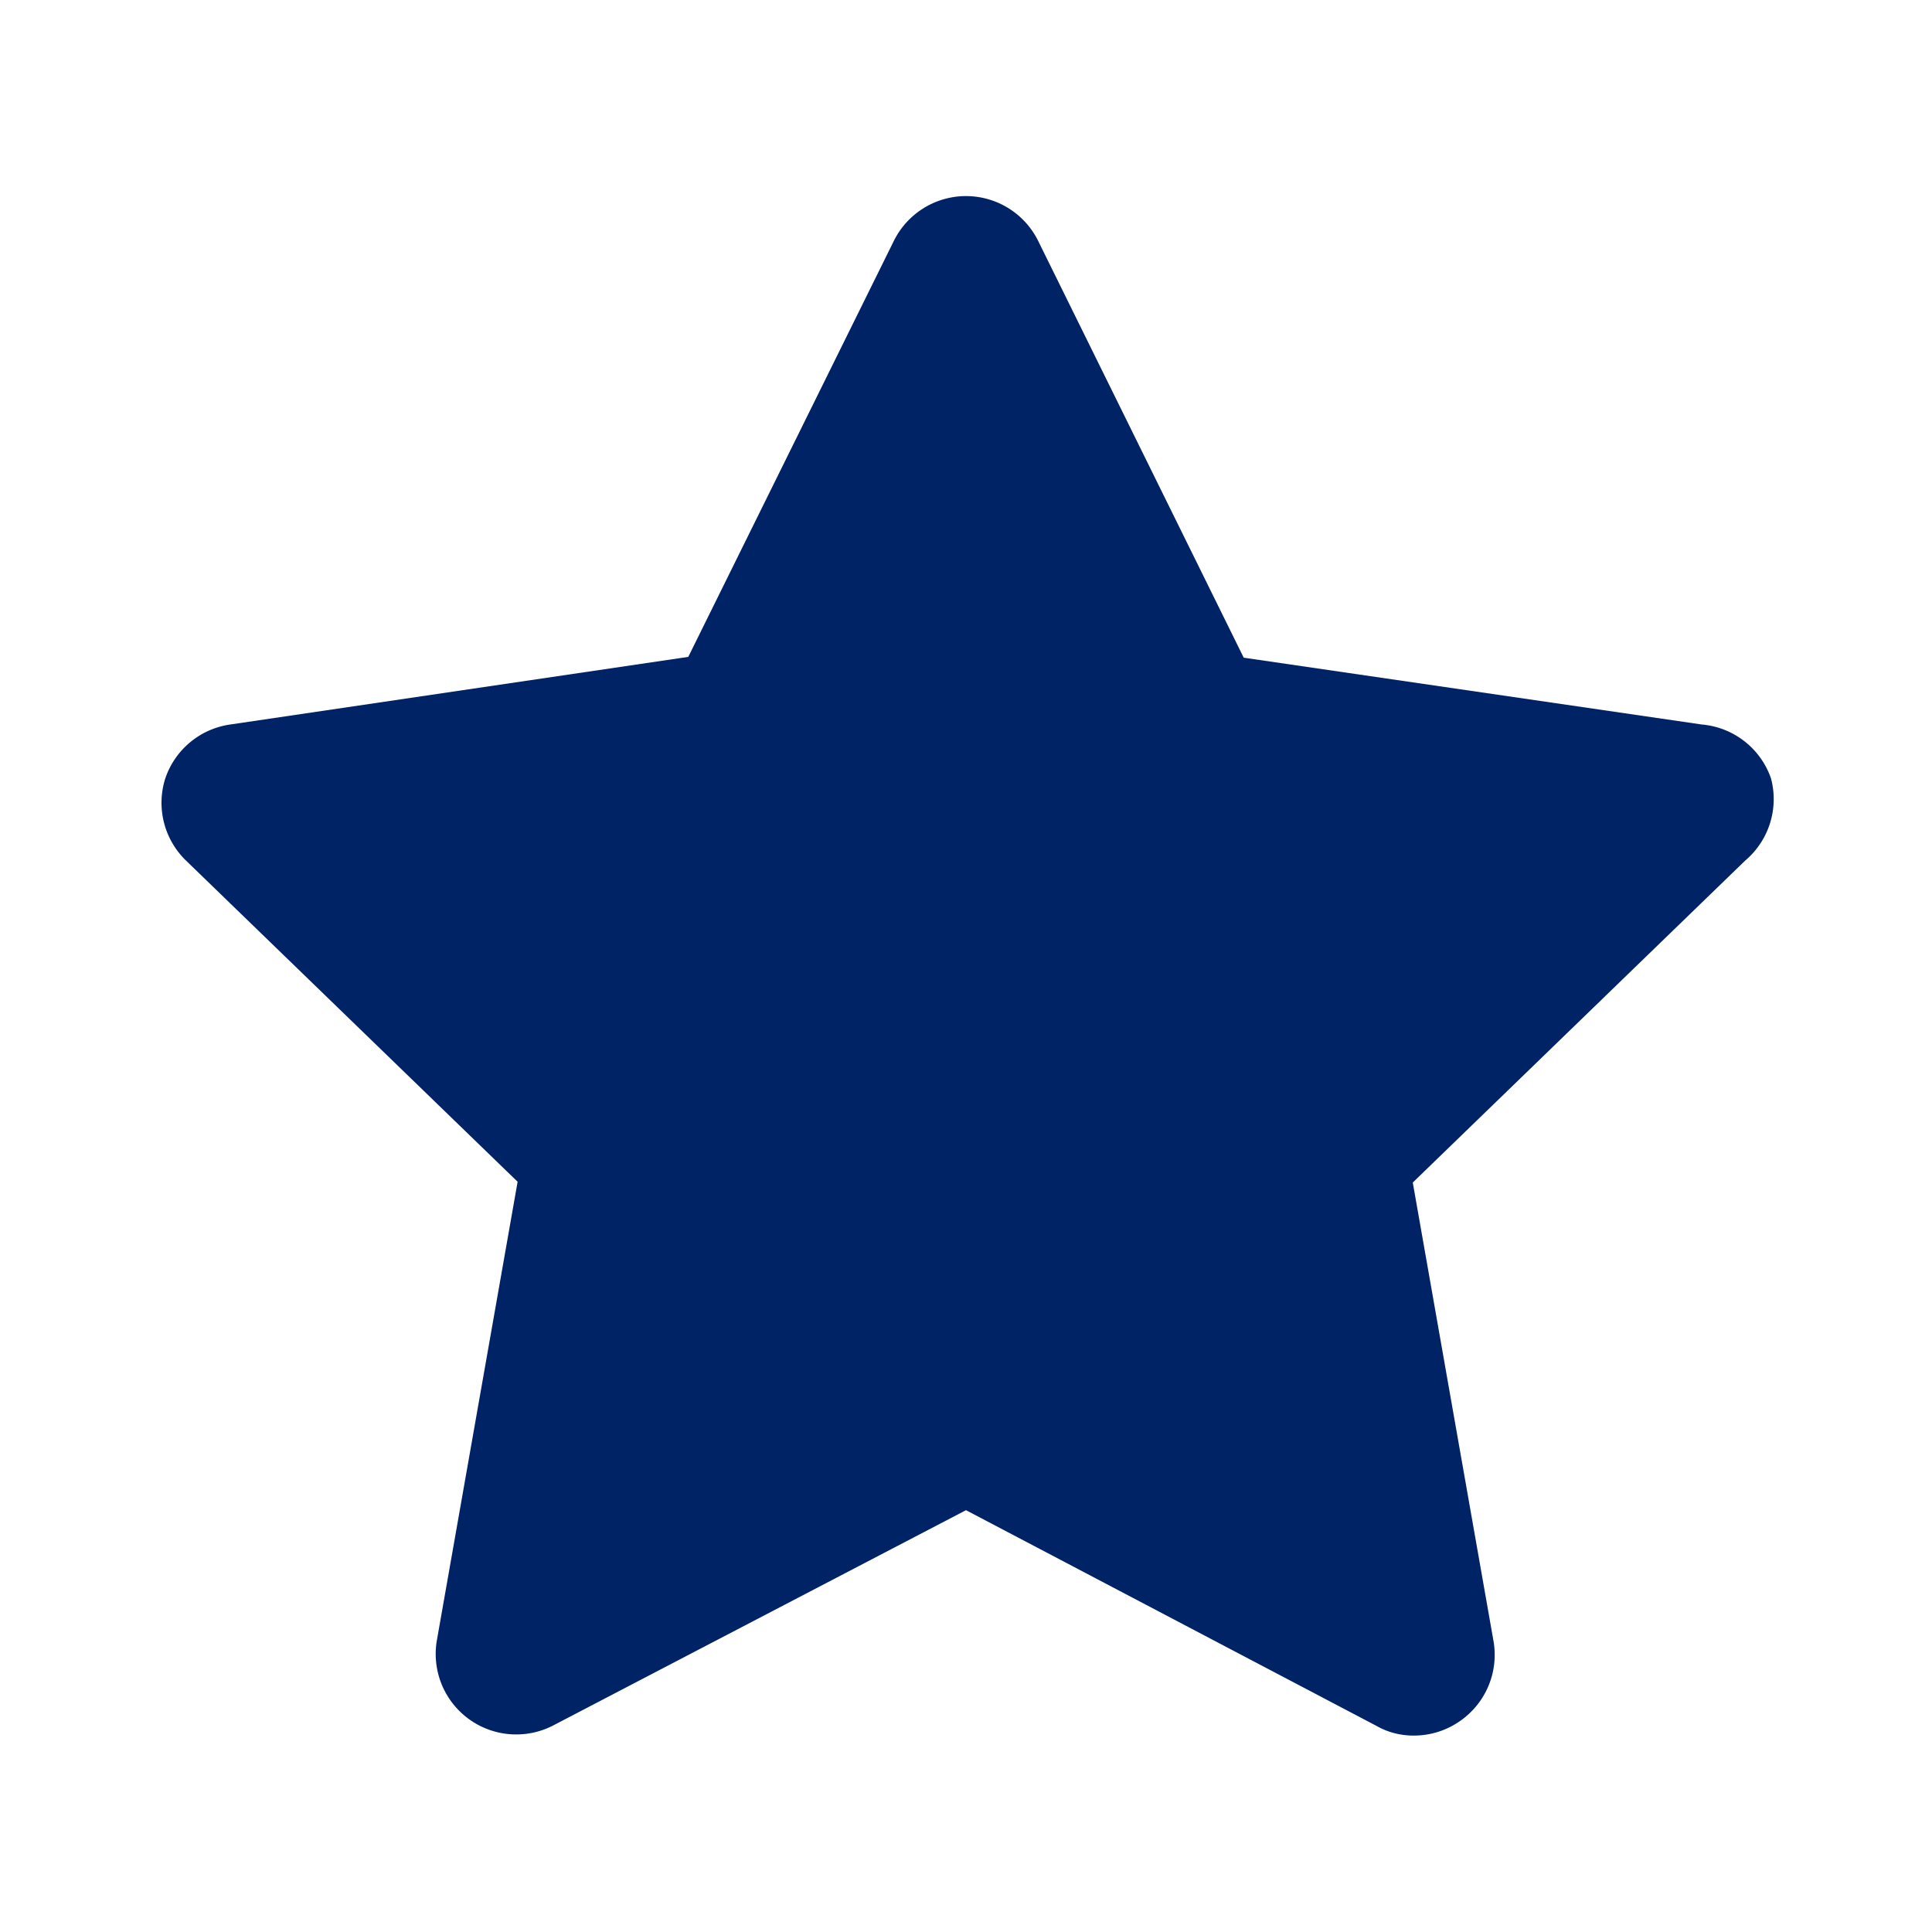
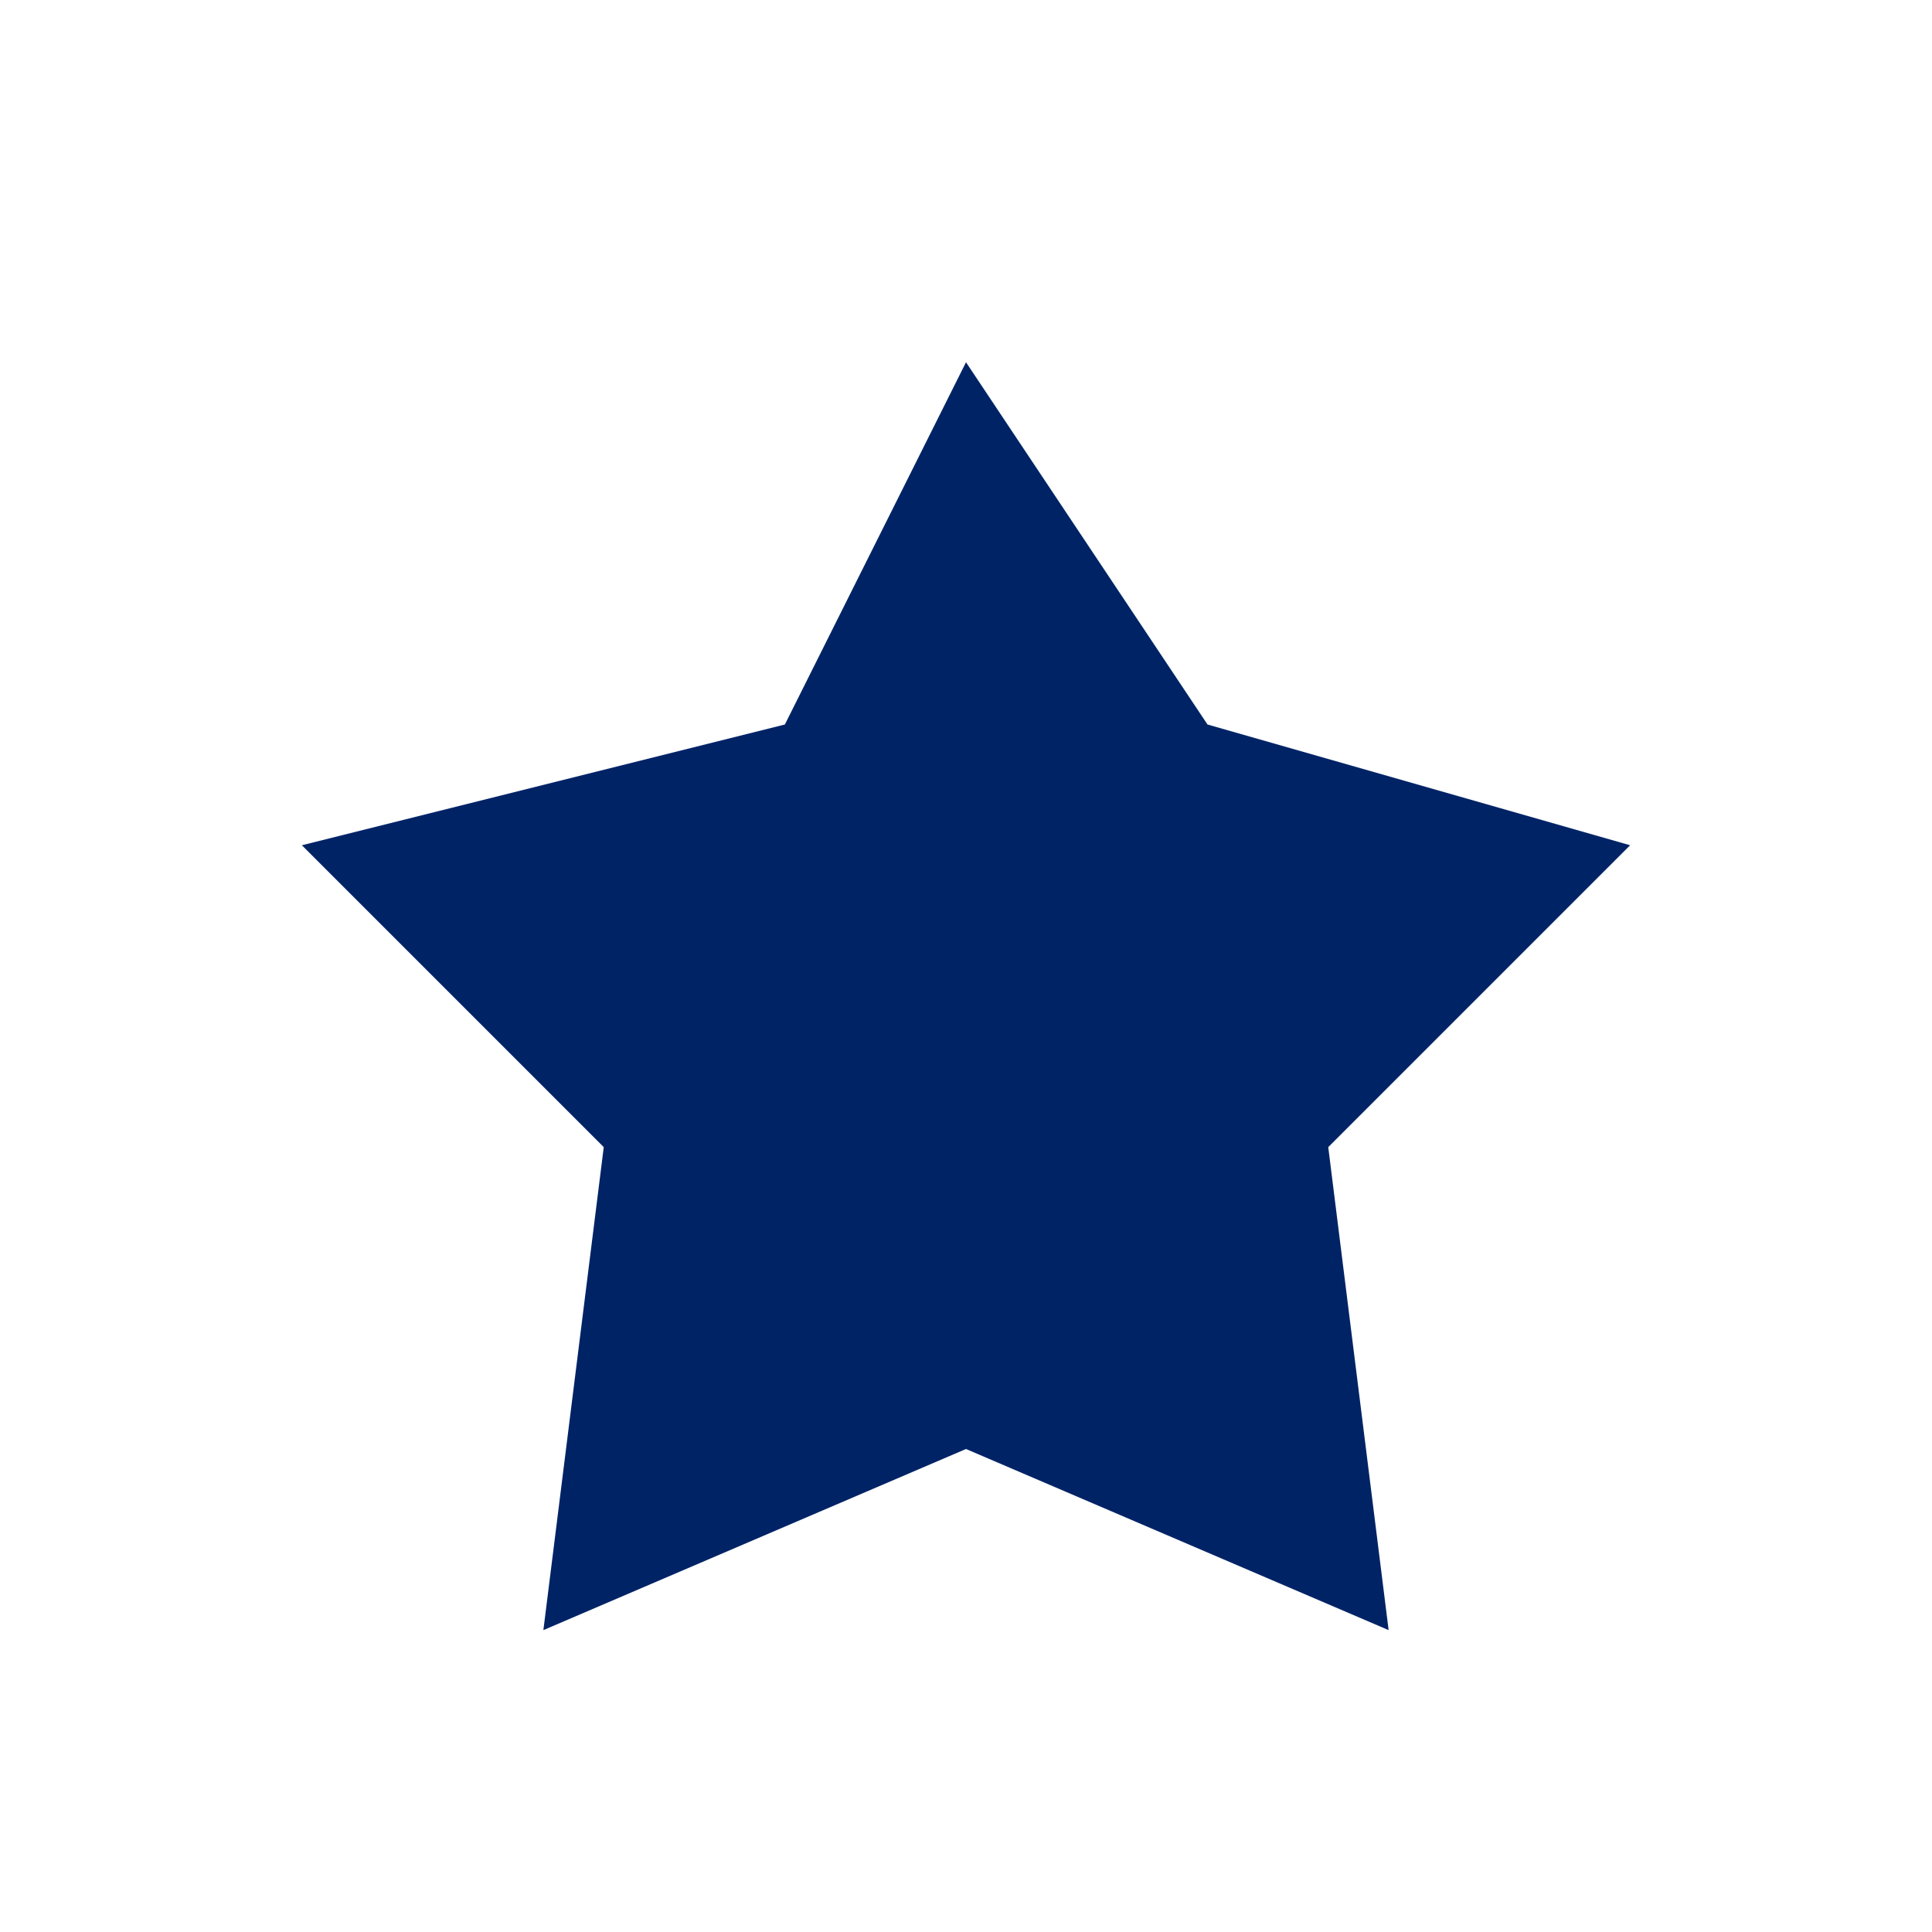
<svg xmlns="http://www.w3.org/2000/svg" width="24" height="24" viewBox="0 0 24 24" fill="none">
-   <path d="M22 9.67a1 1 0 0 0-.86-.67l-5.69-.83L12.9 3a1 1 0 0 0-1.8 0L8.55 8.16 2.86 9a1 1 0 0 0-.81.68 1 1 0 0 0 .25 1l4.13 4-1 5.68a1 1 0 0 0 1.45 1.07L12 18.76l5.1 2.68c.14.08.299.12.46.12a1 1 0 0 0 .59-.19 1 1 0 0 0 .4-1l-1-5.68 4.13-4A1 1 0 0 0 22 9.67m-6.15 4a1 1 0 0 0-.29.89l.72 4.19-3.76-2a1 1 0 0 0-.94 0l-3.76 2 .72-4.19a1 1 0 0 0-.29-.89l-3-3 4.21-.61a1 1 0 0 0 .76-.55L12 5.7l1.88 3.82a1 1 0 0 0 .76.55l4.21.61z" fill="#002366" />
  <path d="m9.75 9-6 1.5 3.75 3.75-.75 6L12 18l5.25 2.25-.75-6 3.75-3.75L15 9l-3-4.5z" fill="#002366" />
</svg>